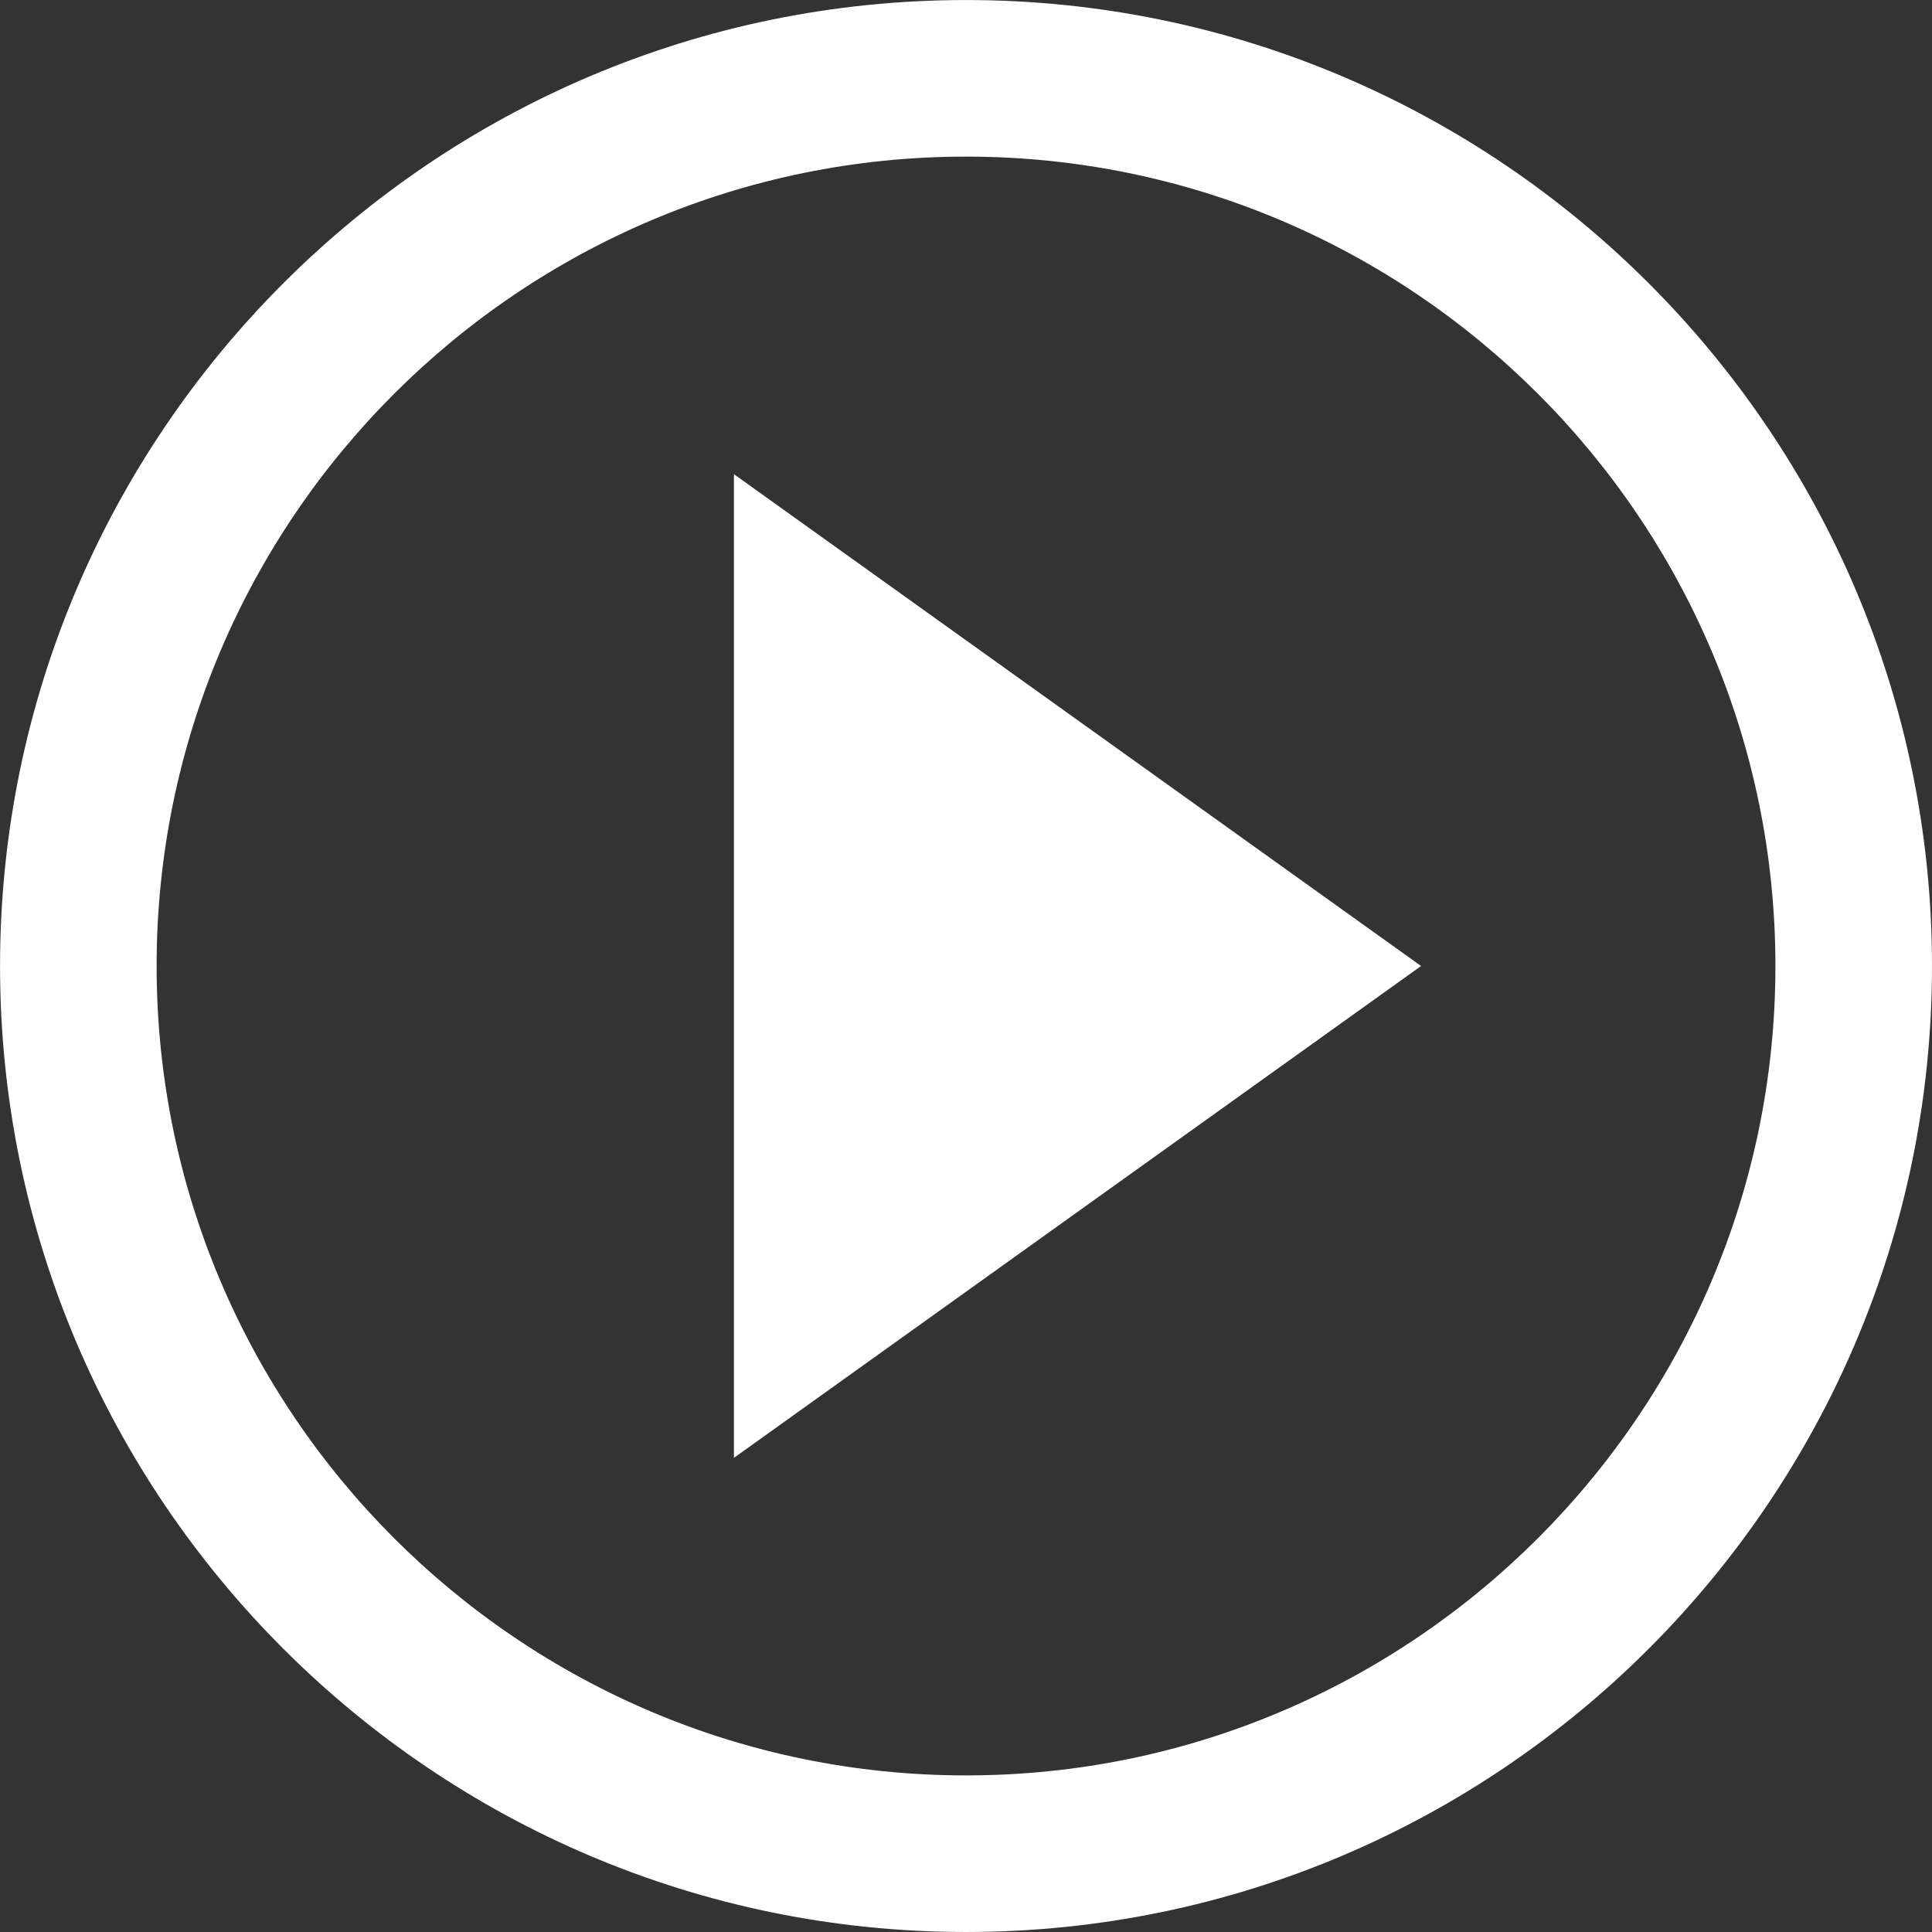
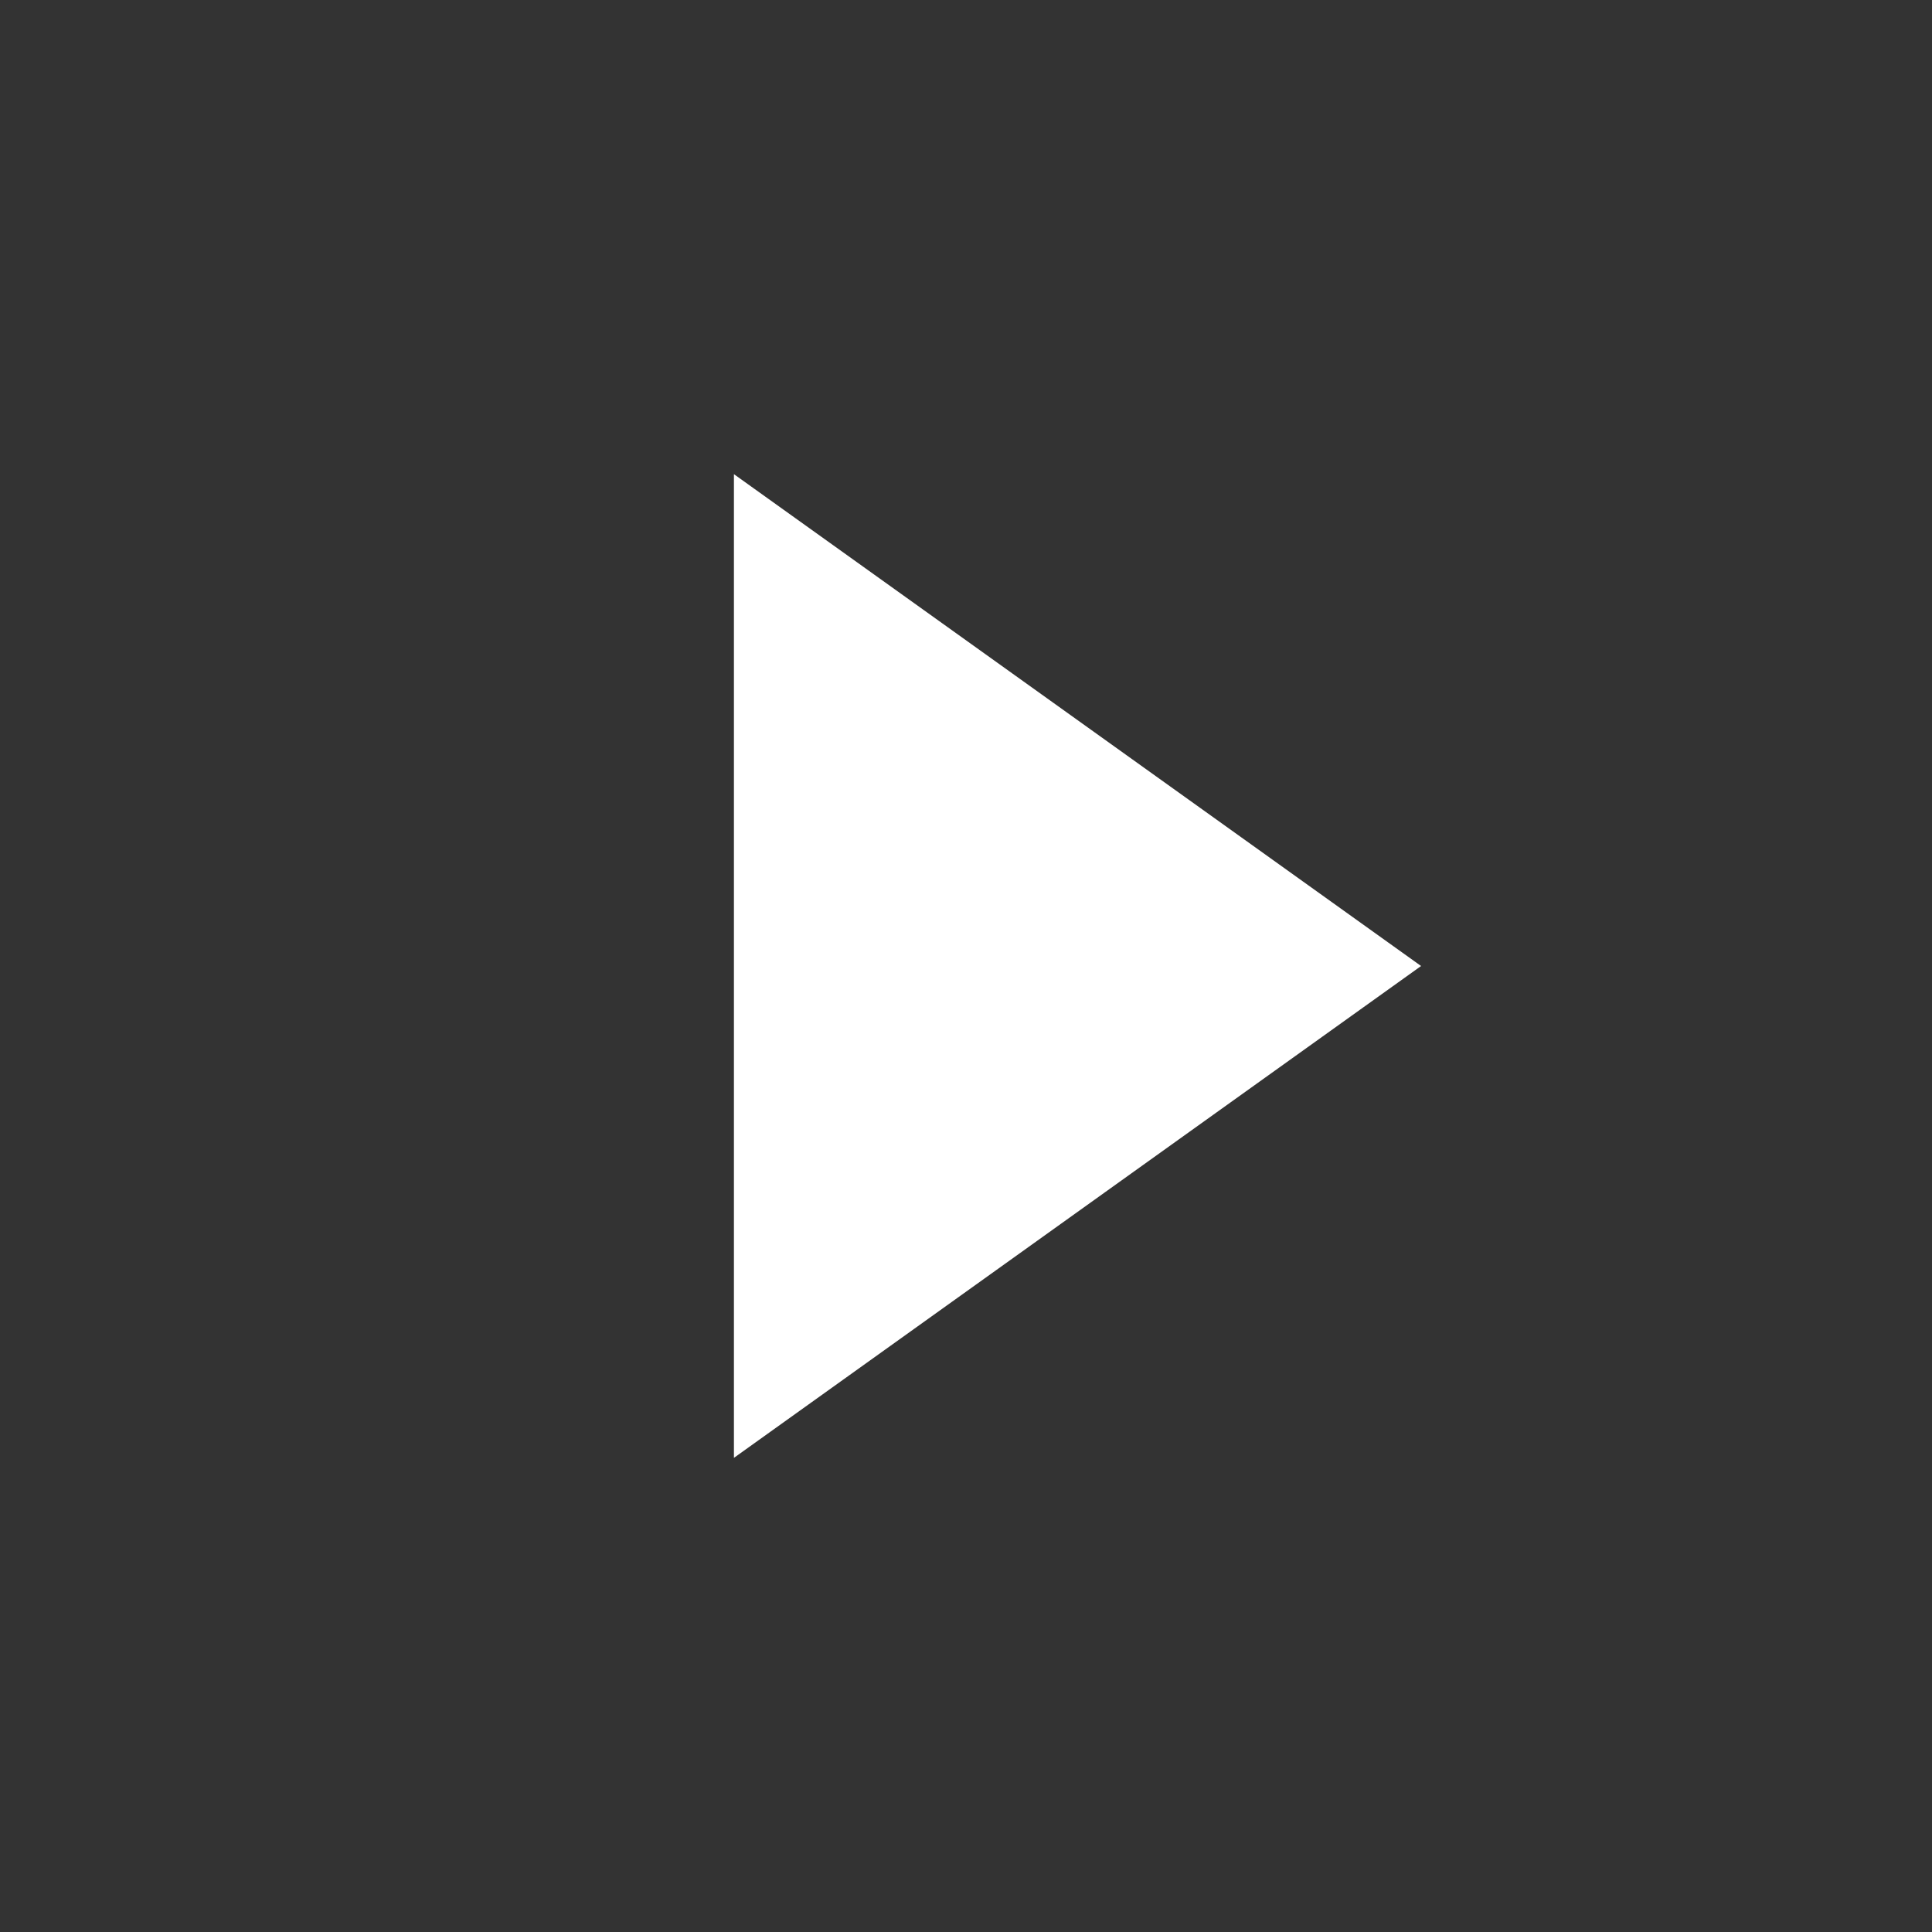
<svg xmlns="http://www.w3.org/2000/svg" fill="#000000" height="1697.1" preserveAspectRatio="xMidYMid meet" version="1" viewBox="212.1 212.1 1697.1 1697.1" width="1697.1" zoomAndPan="magnify">
  <rect x="212.1" y="212.1" width="1697.1" height="1697.1" fill="#333333" stroke="none" />
  <g fill="#ffffff" id="change1_1">
-     <path d="M 1060.672 349.664 C 668.625 349.664 349.676 668.625 349.676 1060.66 C 349.676 1452.699 668.625 1771.648 1060.672 1771.648 C 1452.695 1771.648 1771.656 1452.699 1771.656 1060.66 C 1771.656 668.625 1452.695 349.664 1060.672 349.664 Z M 1060.672 1909.191 C 592.785 1909.191 212.137 1528.539 212.137 1060.66 C 212.137 592.777 592.785 212.129 1060.672 212.129 C 1528.543 212.129 1909.191 592.777 1909.191 1060.66 C 1909.191 1528.539 1528.543 1909.191 1060.672 1909.191" fill="inherit" />
    <path d="M 1460.391 1060.66 L 856.793 1492.699 L 856.793 628.621 Z M 1460.391 1060.66" fill="inherit" />
  </g>
</svg>